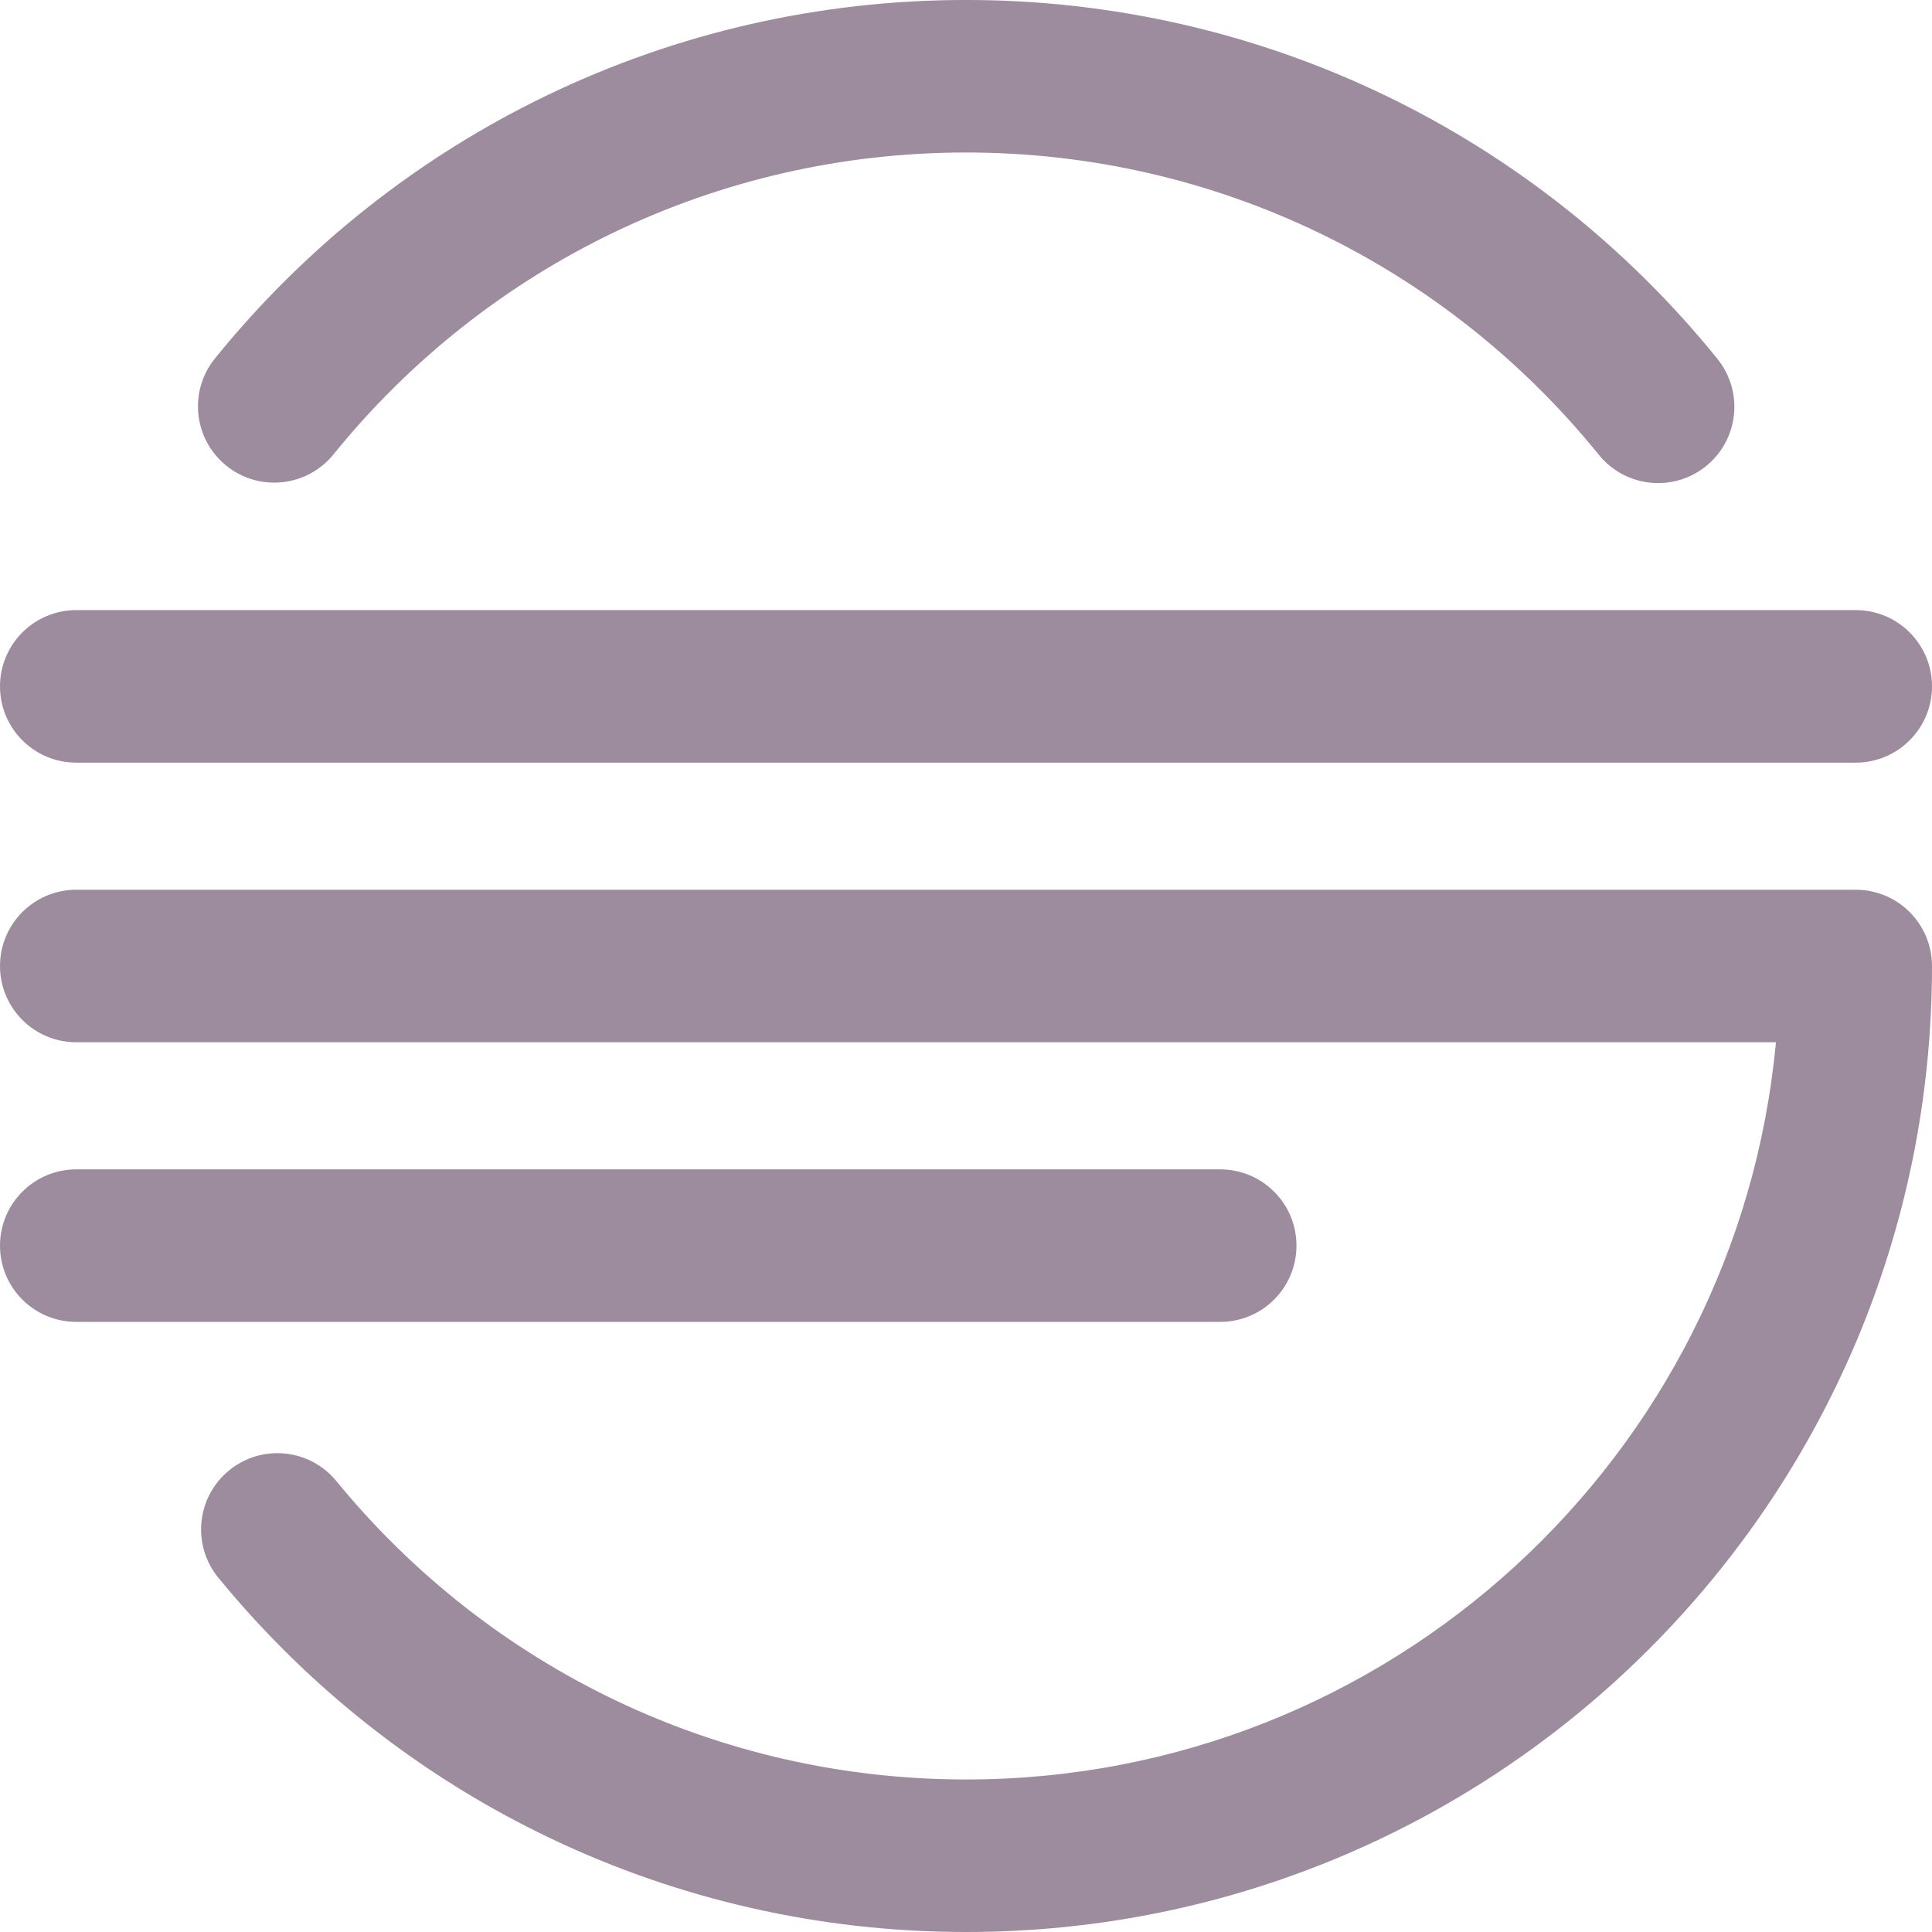
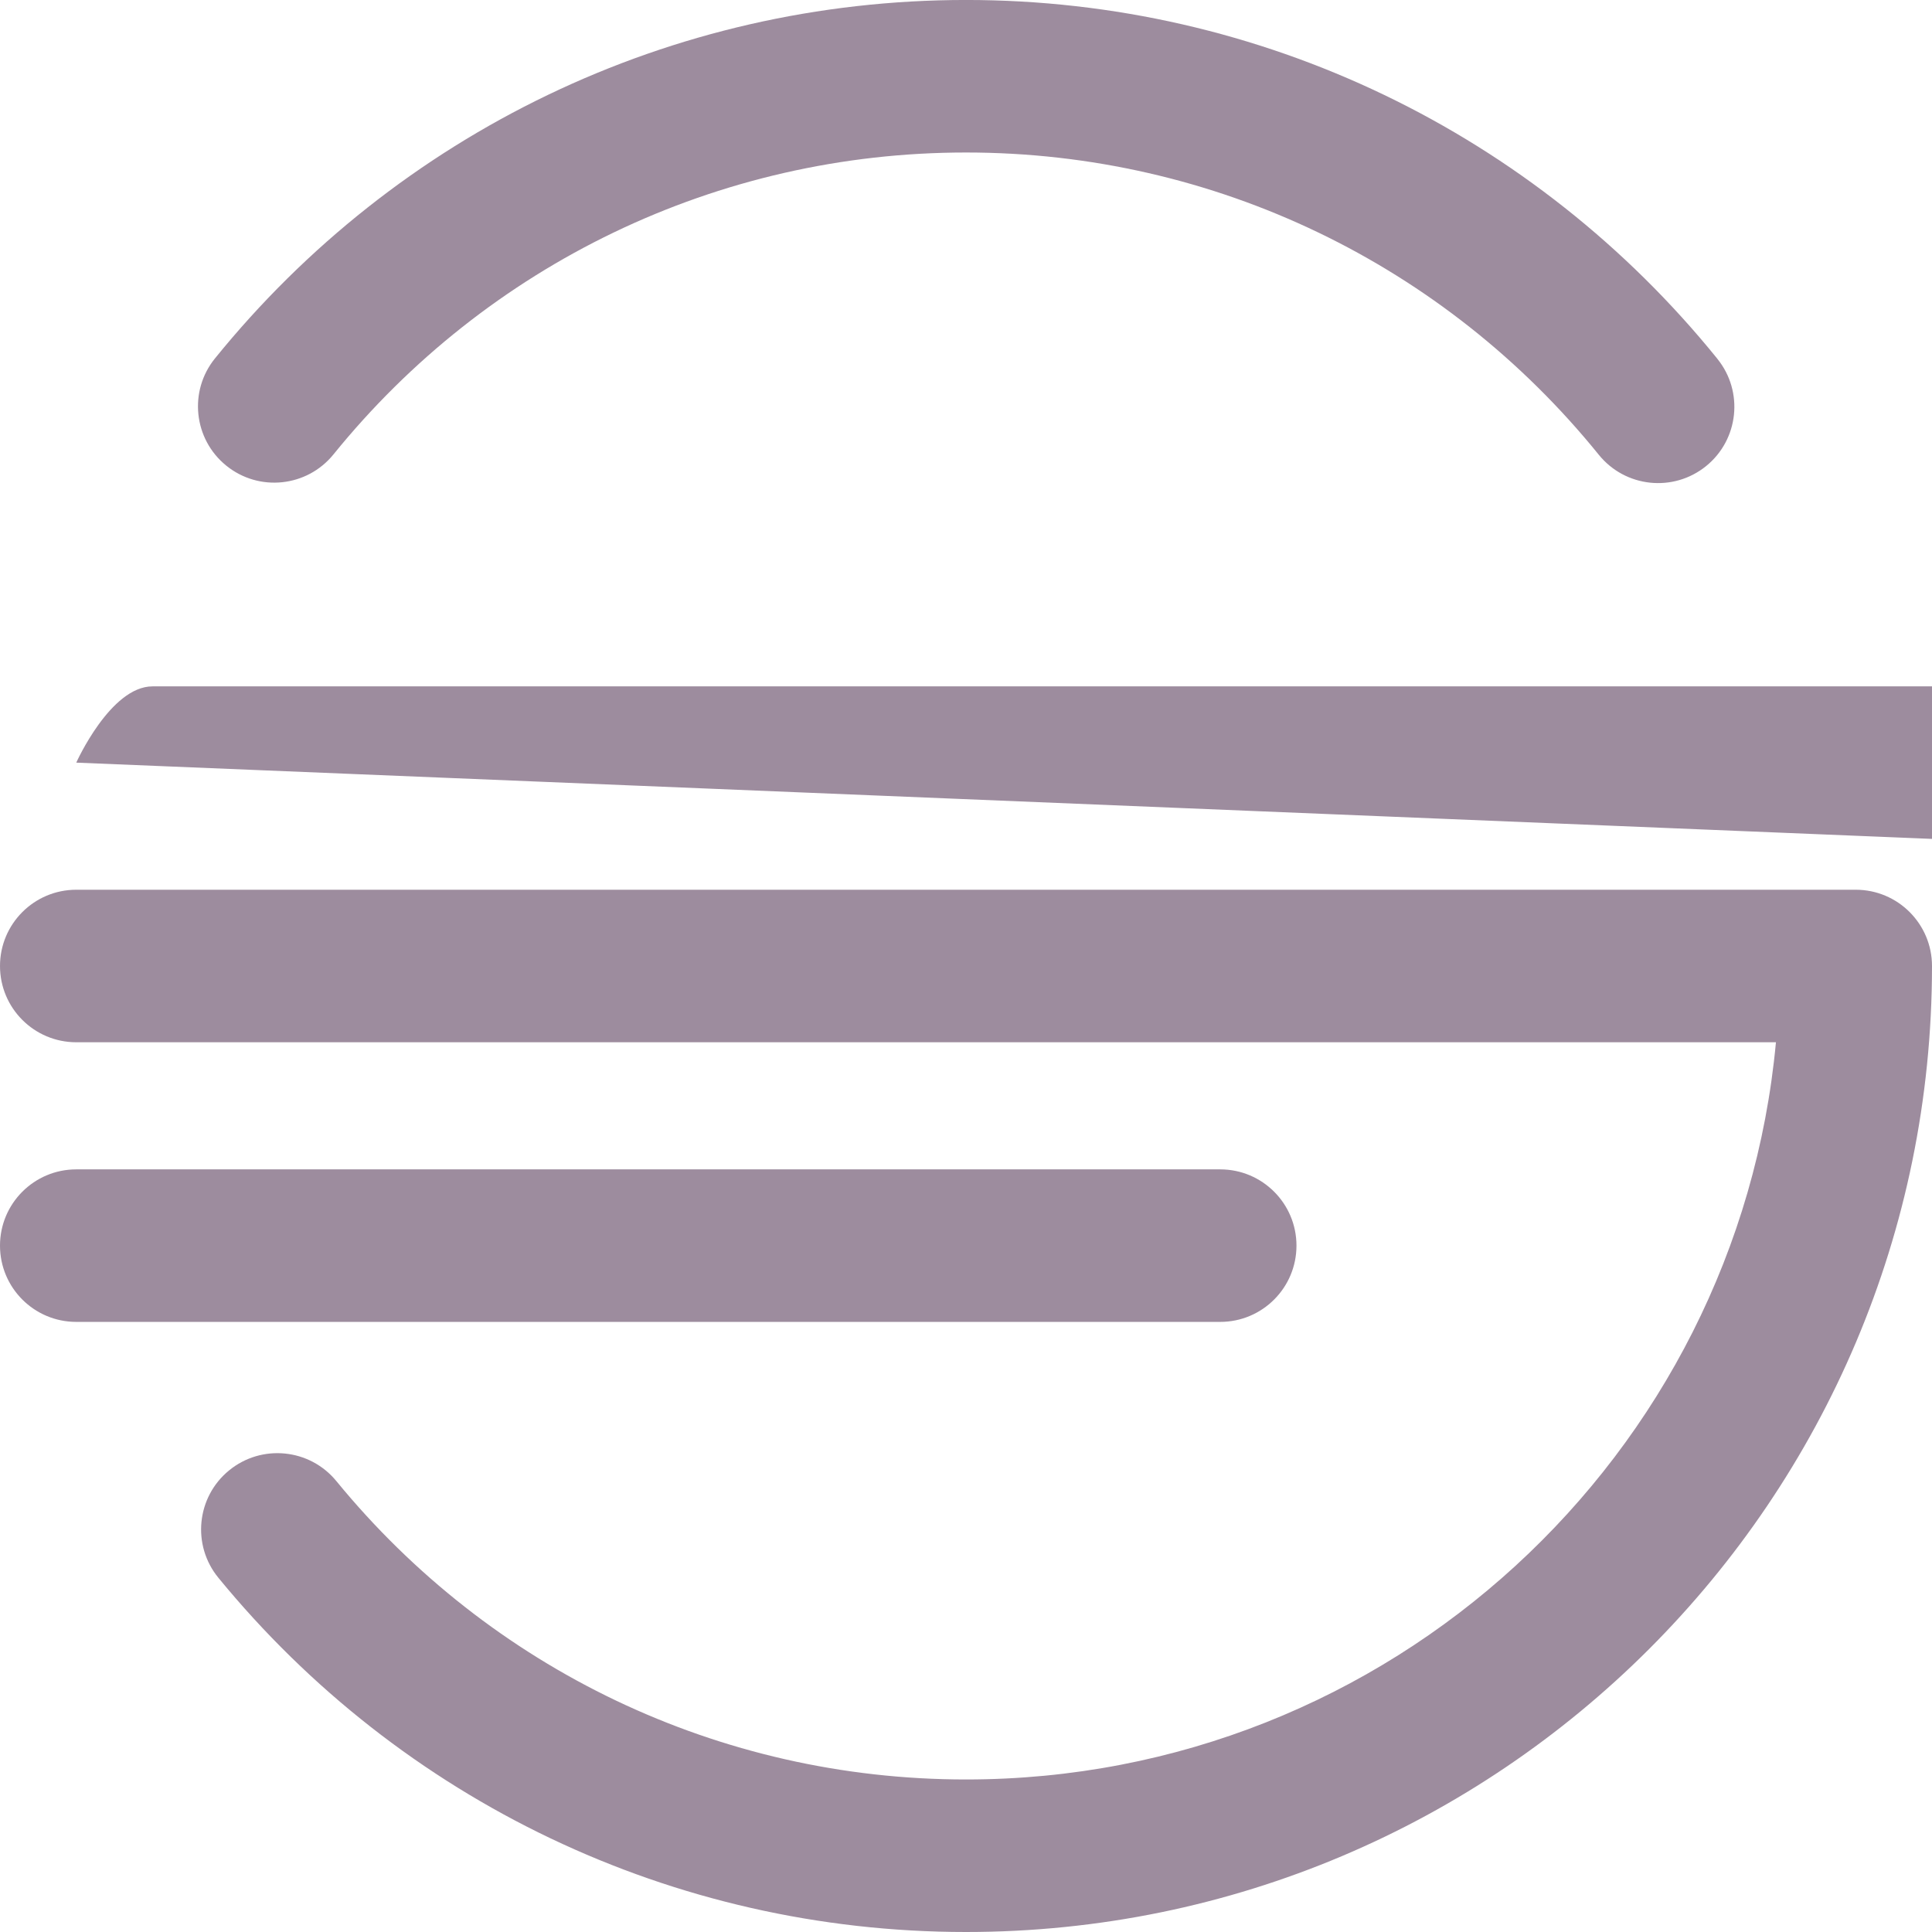
<svg xmlns="http://www.w3.org/2000/svg" viewBox="0 0 76 76">
-   <path d="m75.121 35.879c0.543 0.543 0.879 1.293 0.879 2.121 0 20.987-17.013 38-38 38-11.54 0-22.238-5.179-29.41-13.935-1.05-1.282-0.862-3.172 0.42-4.222 1.282-1.05 3.172-0.862 4.222 0.42 6.044 7.379 15.046 11.737 24.768 11.737 16.661 0 30.349-12.734 31.861-29h-66.861c-1.657 0-3-1.343-3-3s1.343-3 3-3h70c0.828 0 1.578 0.336 2.121 0.879zm-72.121-5.879c-1.657 0-3-1.343-3-3s1.343-3 3-3h70c1.657 0 3 1.343 3 3s-1.343 3-3 3zm0 22c-1.657 0-3-1.343-3-3s1.343-3 3-3h45c1.657 0 3 1.343 3 3s-1.343 3-3 3zm64.558-37.883c1.042 1.288 0.842 3.177-0.446 4.219-1.288 1.042-3.177 0.842-4.219-0.446-6.042-7.469-15.102-11.891-24.893-11.891-9.785 0-18.839 4.415-24.881 11.875-1.043 1.288-2.932 1.486-4.219 0.443-1.288-1.043-1.486-2.932-0.443-4.219 7.17-8.852 17.929-14.099 29.544-14.099 11.622 0 22.389 5.254 29.558 14.117z" fill="#9d8c9e" />
+   <path d="m75.121 35.879c0.543 0.543 0.879 1.293 0.879 2.121 0 20.987-17.013 38-38 38-11.54 0-22.238-5.179-29.41-13.935-1.05-1.282-0.862-3.172 0.42-4.222 1.282-1.05 3.172-0.862 4.222 0.42 6.044 7.379 15.046 11.737 24.768 11.737 16.661 0 30.349-12.734 31.861-29h-66.861c-1.657 0-3-1.343-3-3s1.343-3 3-3h70c0.828 0 1.578 0.336 2.121 0.879zm-72.121-5.879s1.343-3 3-3h70c1.657 0 3 1.343 3 3s-1.343 3-3 3zm0 22c-1.657 0-3-1.343-3-3s1.343-3 3-3h45c1.657 0 3 1.343 3 3s-1.343 3-3 3zm64.558-37.883c1.042 1.288 0.842 3.177-0.446 4.219-1.288 1.042-3.177 0.842-4.219-0.446-6.042-7.469-15.102-11.891-24.893-11.891-9.785 0-18.839 4.415-24.881 11.875-1.043 1.288-2.932 1.486-4.219 0.443-1.288-1.043-1.486-2.932-0.443-4.219 7.17-8.852 17.929-14.099 29.544-14.099 11.622 0 22.389 5.254 29.558 14.117z" fill="#9d8c9e" />
</svg>